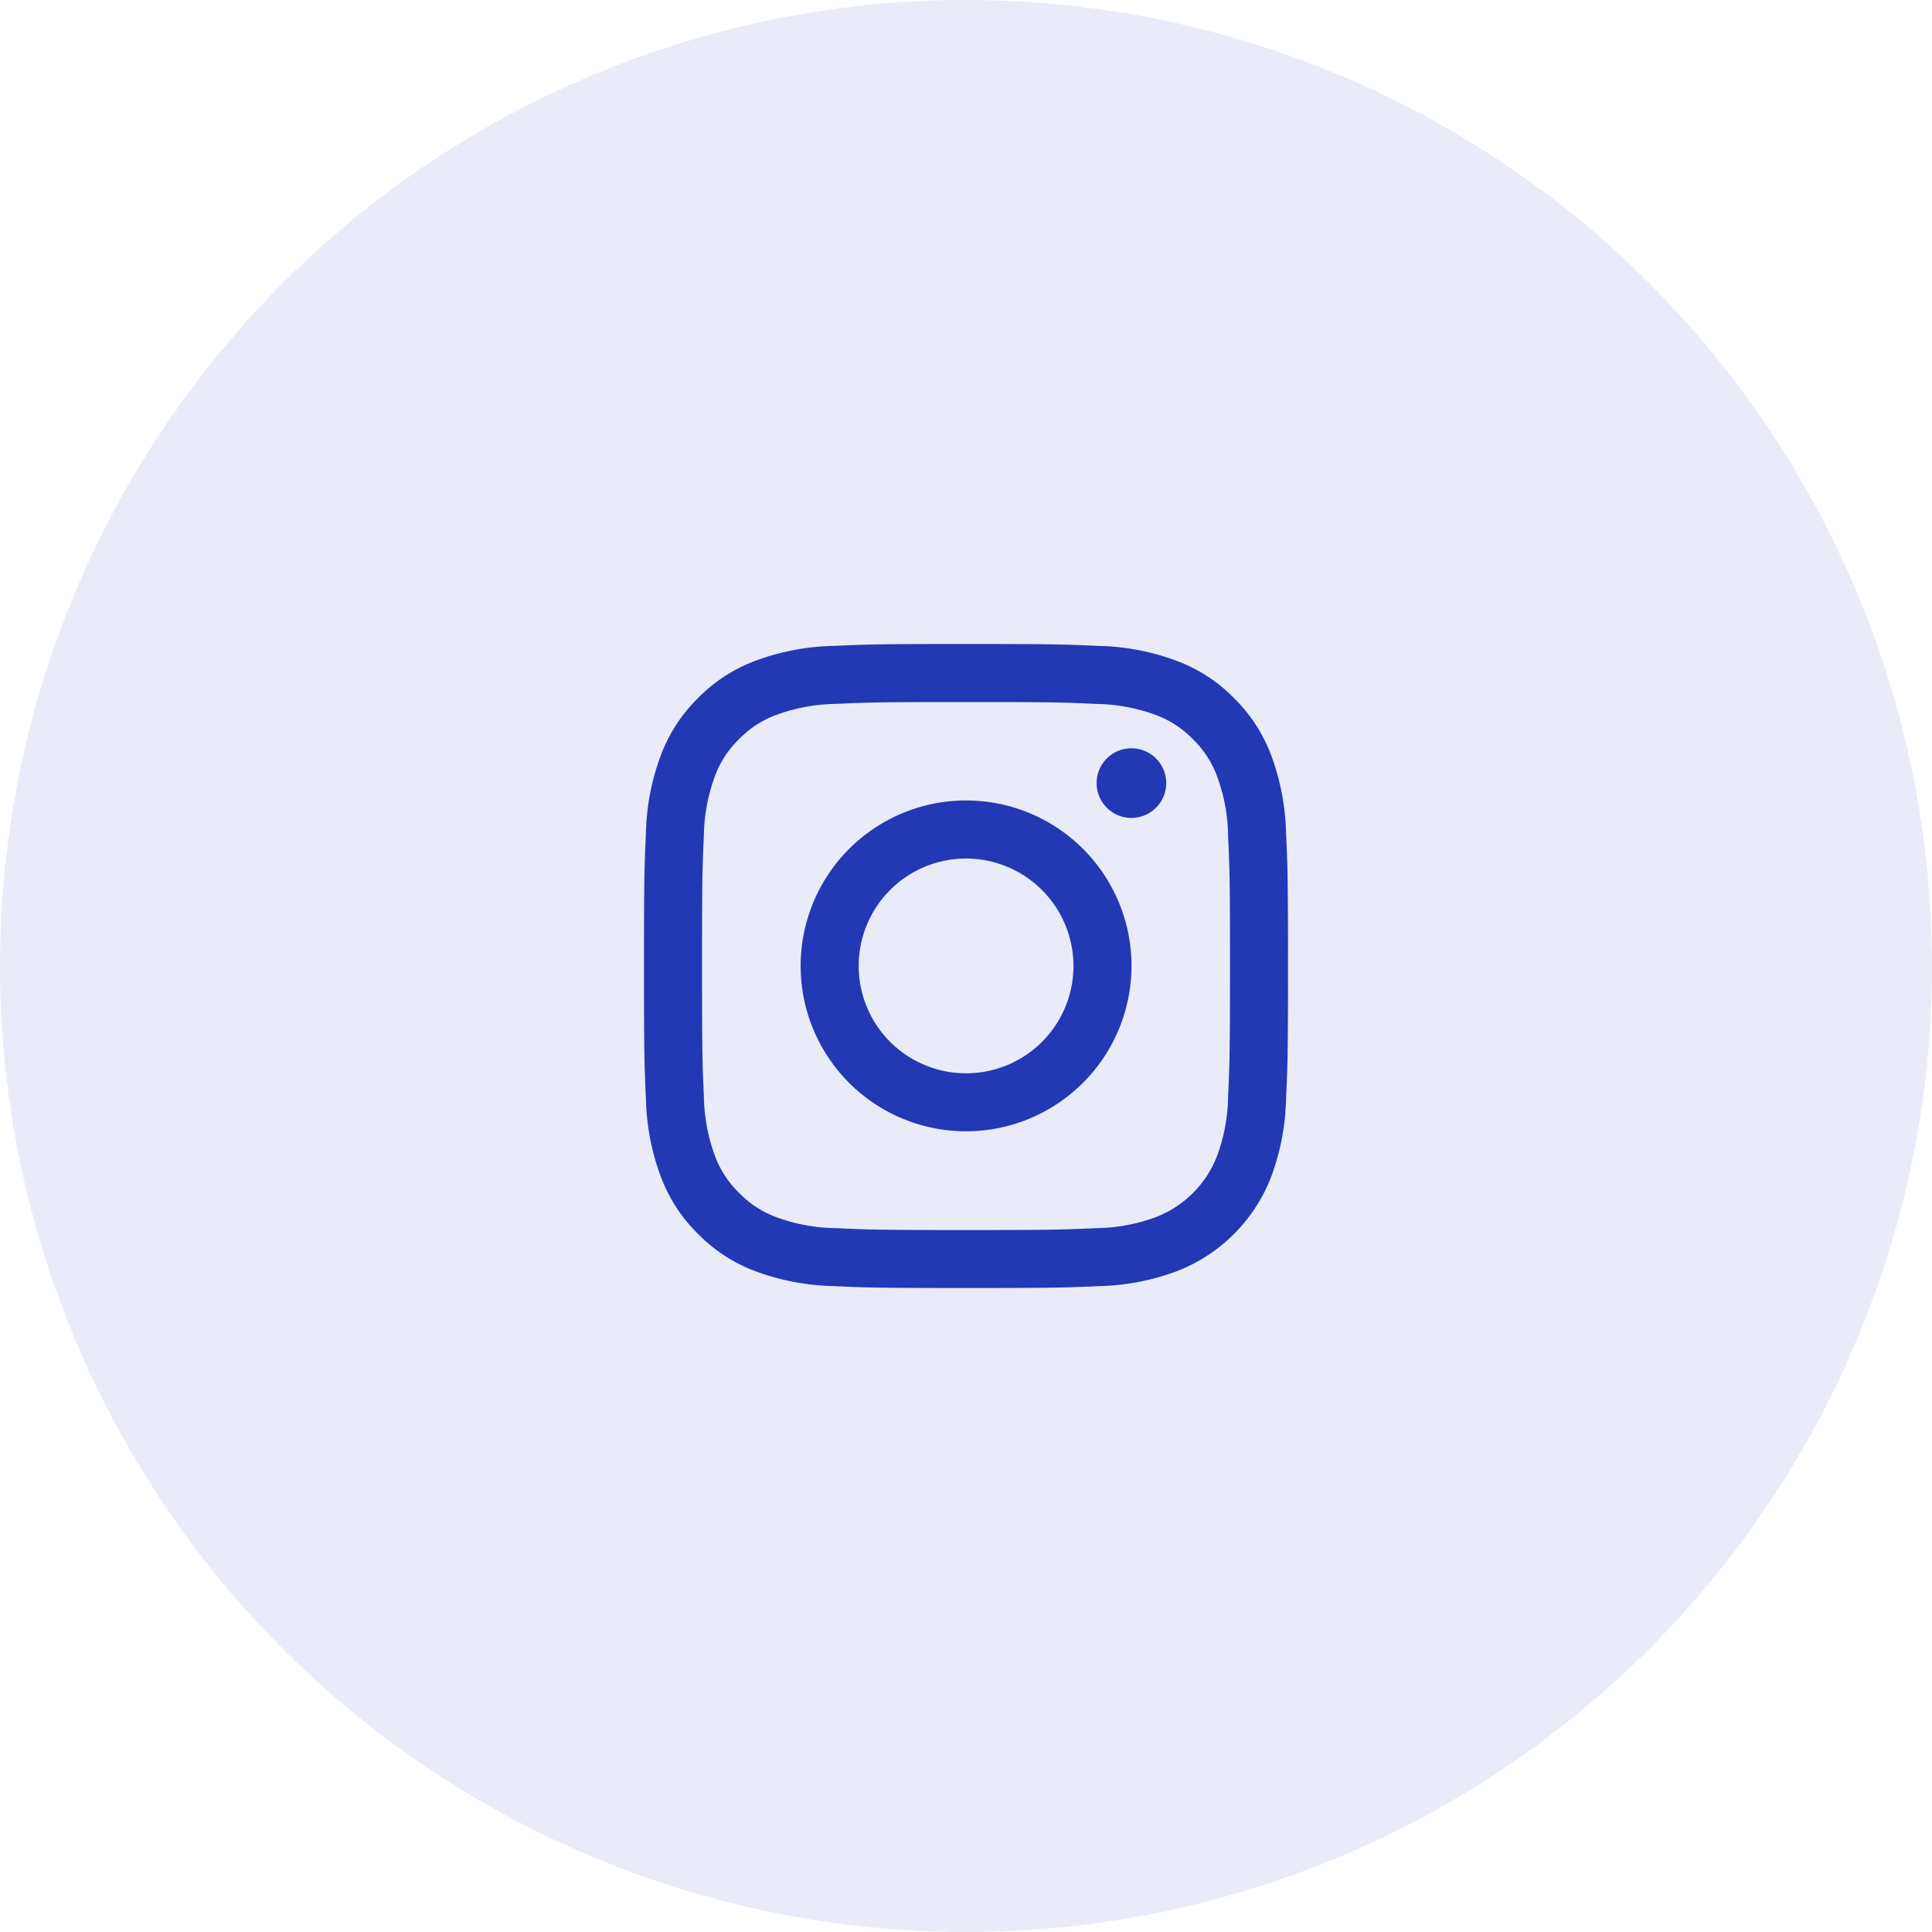
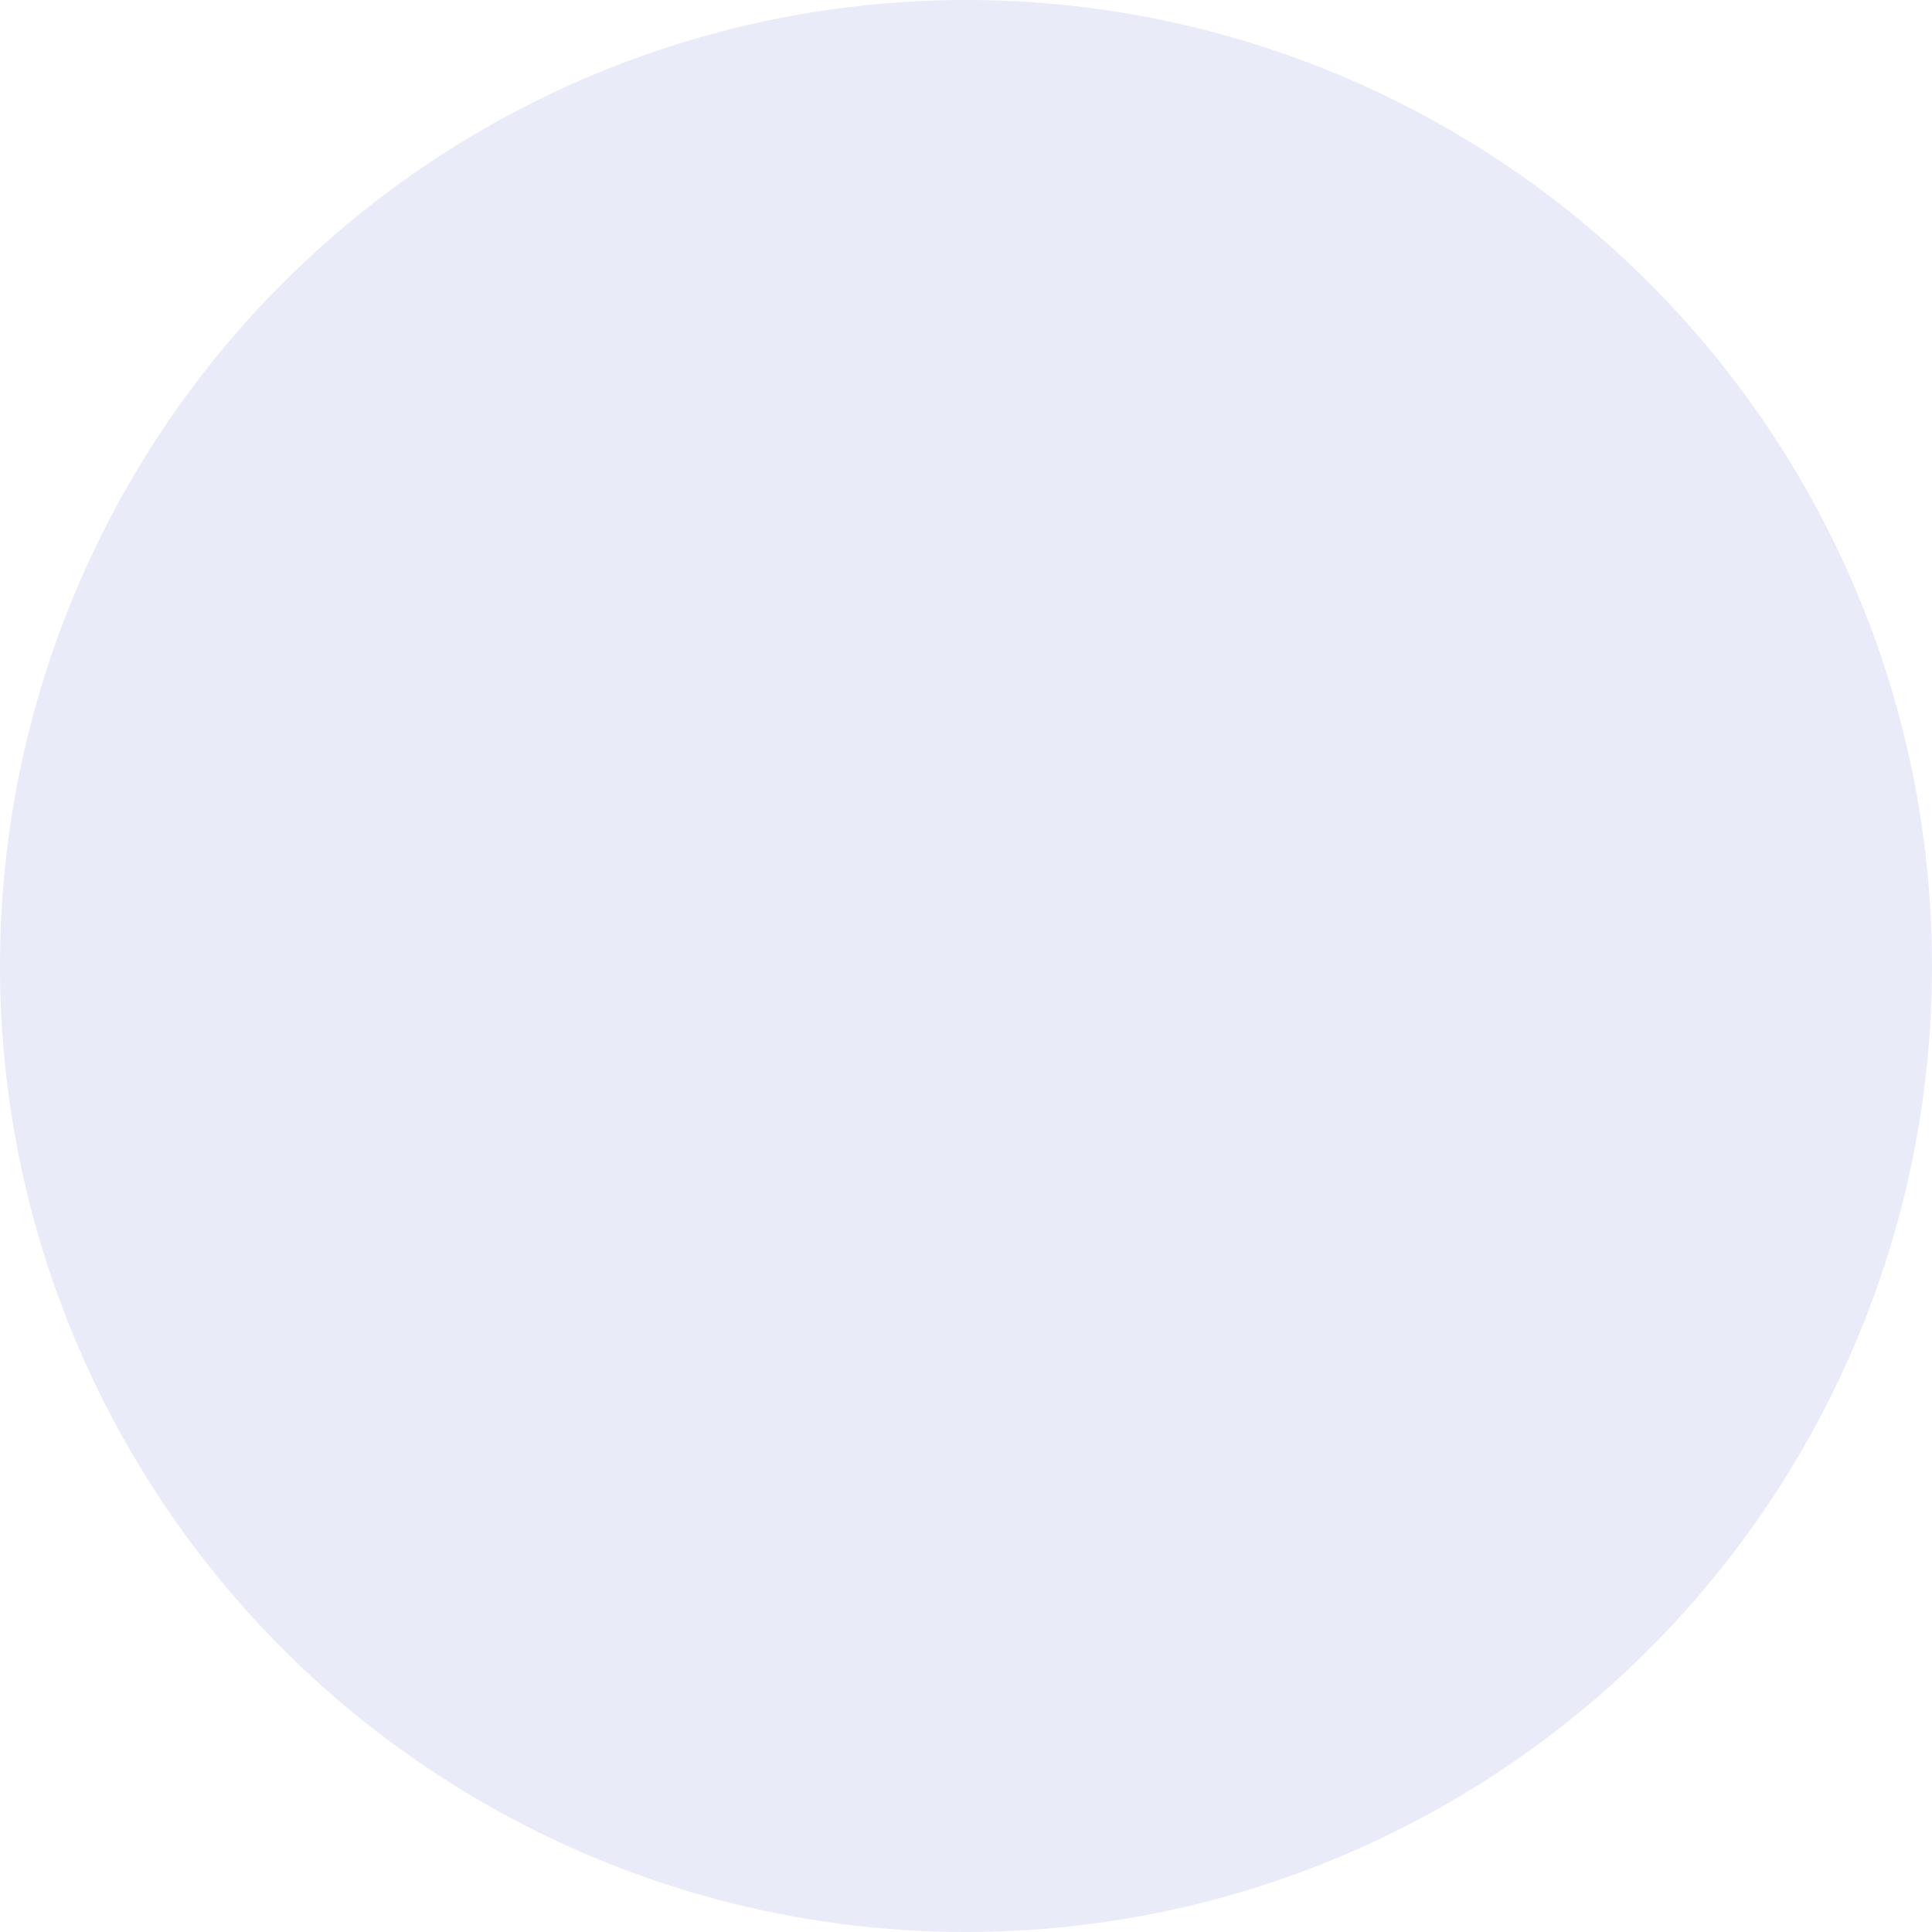
<svg xmlns="http://www.w3.org/2000/svg" width="48" height="48" viewBox="0 0 48 48">
  <circle data-name="Ellipse 82" cx="24" cy="24" r="24" style="opacity:.1;fill:#2338b4" />
-   <path data-name="Social / Linkedin / White Copy 2 background" style="fill:none" d="M0 0h24v24H0z" transform="translate(12 12)" />
-   <path d="M8 16c-2.179 0-2.46-.009-3.3-.048a5.933 5.933 0 0 1-1.94-.372 3.928 3.928 0 0 1-1.417-.923A3.913 3.913 0 0 1 .42 13.24a5.891 5.891 0 0 1-.372-1.94C.009 10.46 0 10.179 0 8s.009-2.46.048-3.3A5.892 5.892 0 0 1 .42 2.76a3.932 3.932 0 0 1 .922-1.417A3.932 3.932 0 0 1 2.76.42 5.892 5.892 0 0 1 4.7.048C5.54.009 5.821 0 8 0s2.46.009 3.3.048a5.891 5.891 0 0 1 1.94.372 3.913 3.913 0 0 1 1.417.922 3.928 3.928 0 0 1 .923 1.418 5.933 5.933 0 0 1 .372 1.94c.039.84.048 1.121.048 3.3s-.009 2.46-.048 3.3a5.925 5.925 0 0 1-.372 1.942 4.094 4.094 0 0 1-2.34 2.34 5.925 5.925 0 0 1-1.942.372C10.46 15.991 10.179 16 8 16zM8 1.442c-2.164 0-2.413.008-3.233.046a4.482 4.482 0 0 0-1.485.275 2.488 2.488 0 0 0-.92.6 2.488 2.488 0 0 0-.6.92 4.482 4.482 0 0 0-.275 1.485C1.45 5.587 1.442 5.836 1.442 8s.008 2.413.046 3.233a4.44 4.44 0 0 0 .275 1.485 2.488 2.488 0 0 0 .6.92 2.488 2.488 0 0 0 .92.6 4.415 4.415 0 0 0 1.485.275c.863.039 1.119.047 3.233.047s2.37-.008 3.233-.047a4.405 4.405 0 0 0 1.485-.275 2.648 2.648 0 0 0 1.518-1.518 4.405 4.405 0 0 0 .275-1.485c.039-.863.047-1.119.047-3.233s-.008-2.369-.047-3.233a4.415 4.415 0 0 0-.275-1.485 2.488 2.488 0 0 0-.6-.92 2.488 2.488 0 0 0-.92-.6 4.44 4.44 0 0 0-1.485-.275c-.819-.039-1.068-.047-3.232-.047zm0 10.665A4.11 4.11 0 1 1 12.112 8 4.114 4.114 0 0 1 8 12.107zM8 5.33A2.668 2.668 0 1 0 10.67 8 2.671 2.671 0 0 0 8 5.33zm4.11-1.009a.865.865 0 1 1 .865-.865.866.866 0 0 1-.863.865z" transform="translate(16 16)" style="fill:#2338b4" />
</svg>